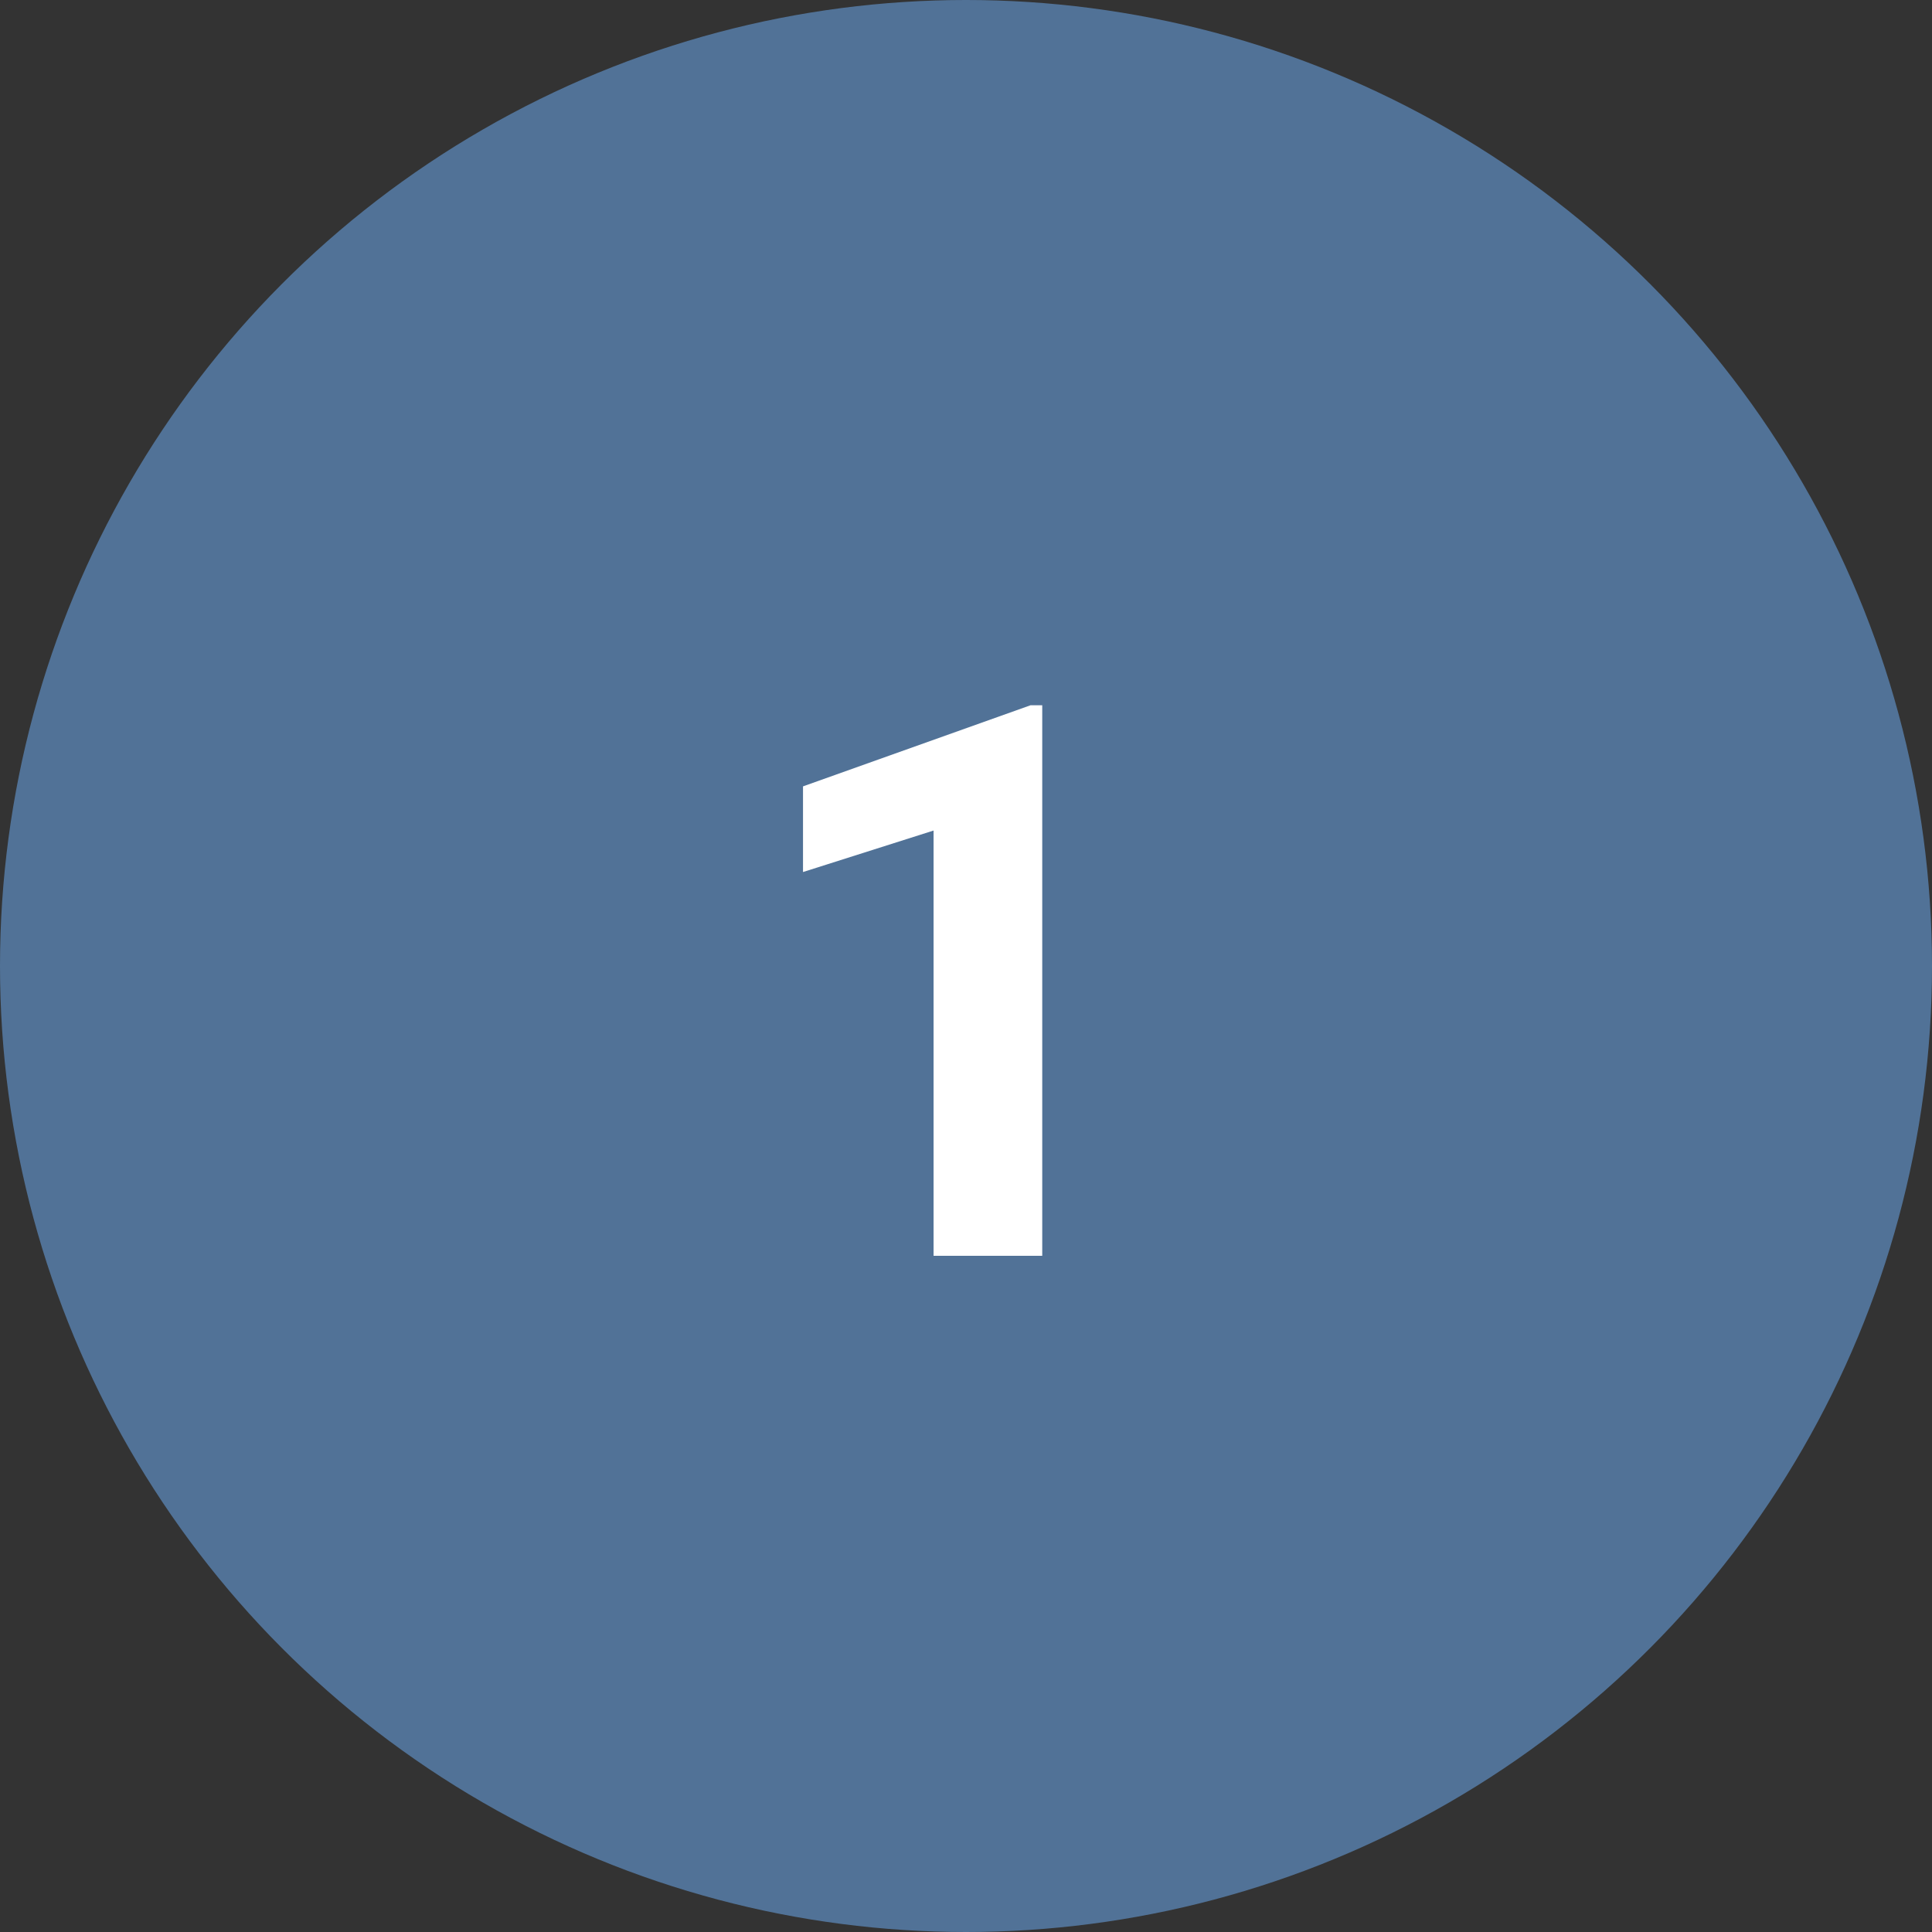
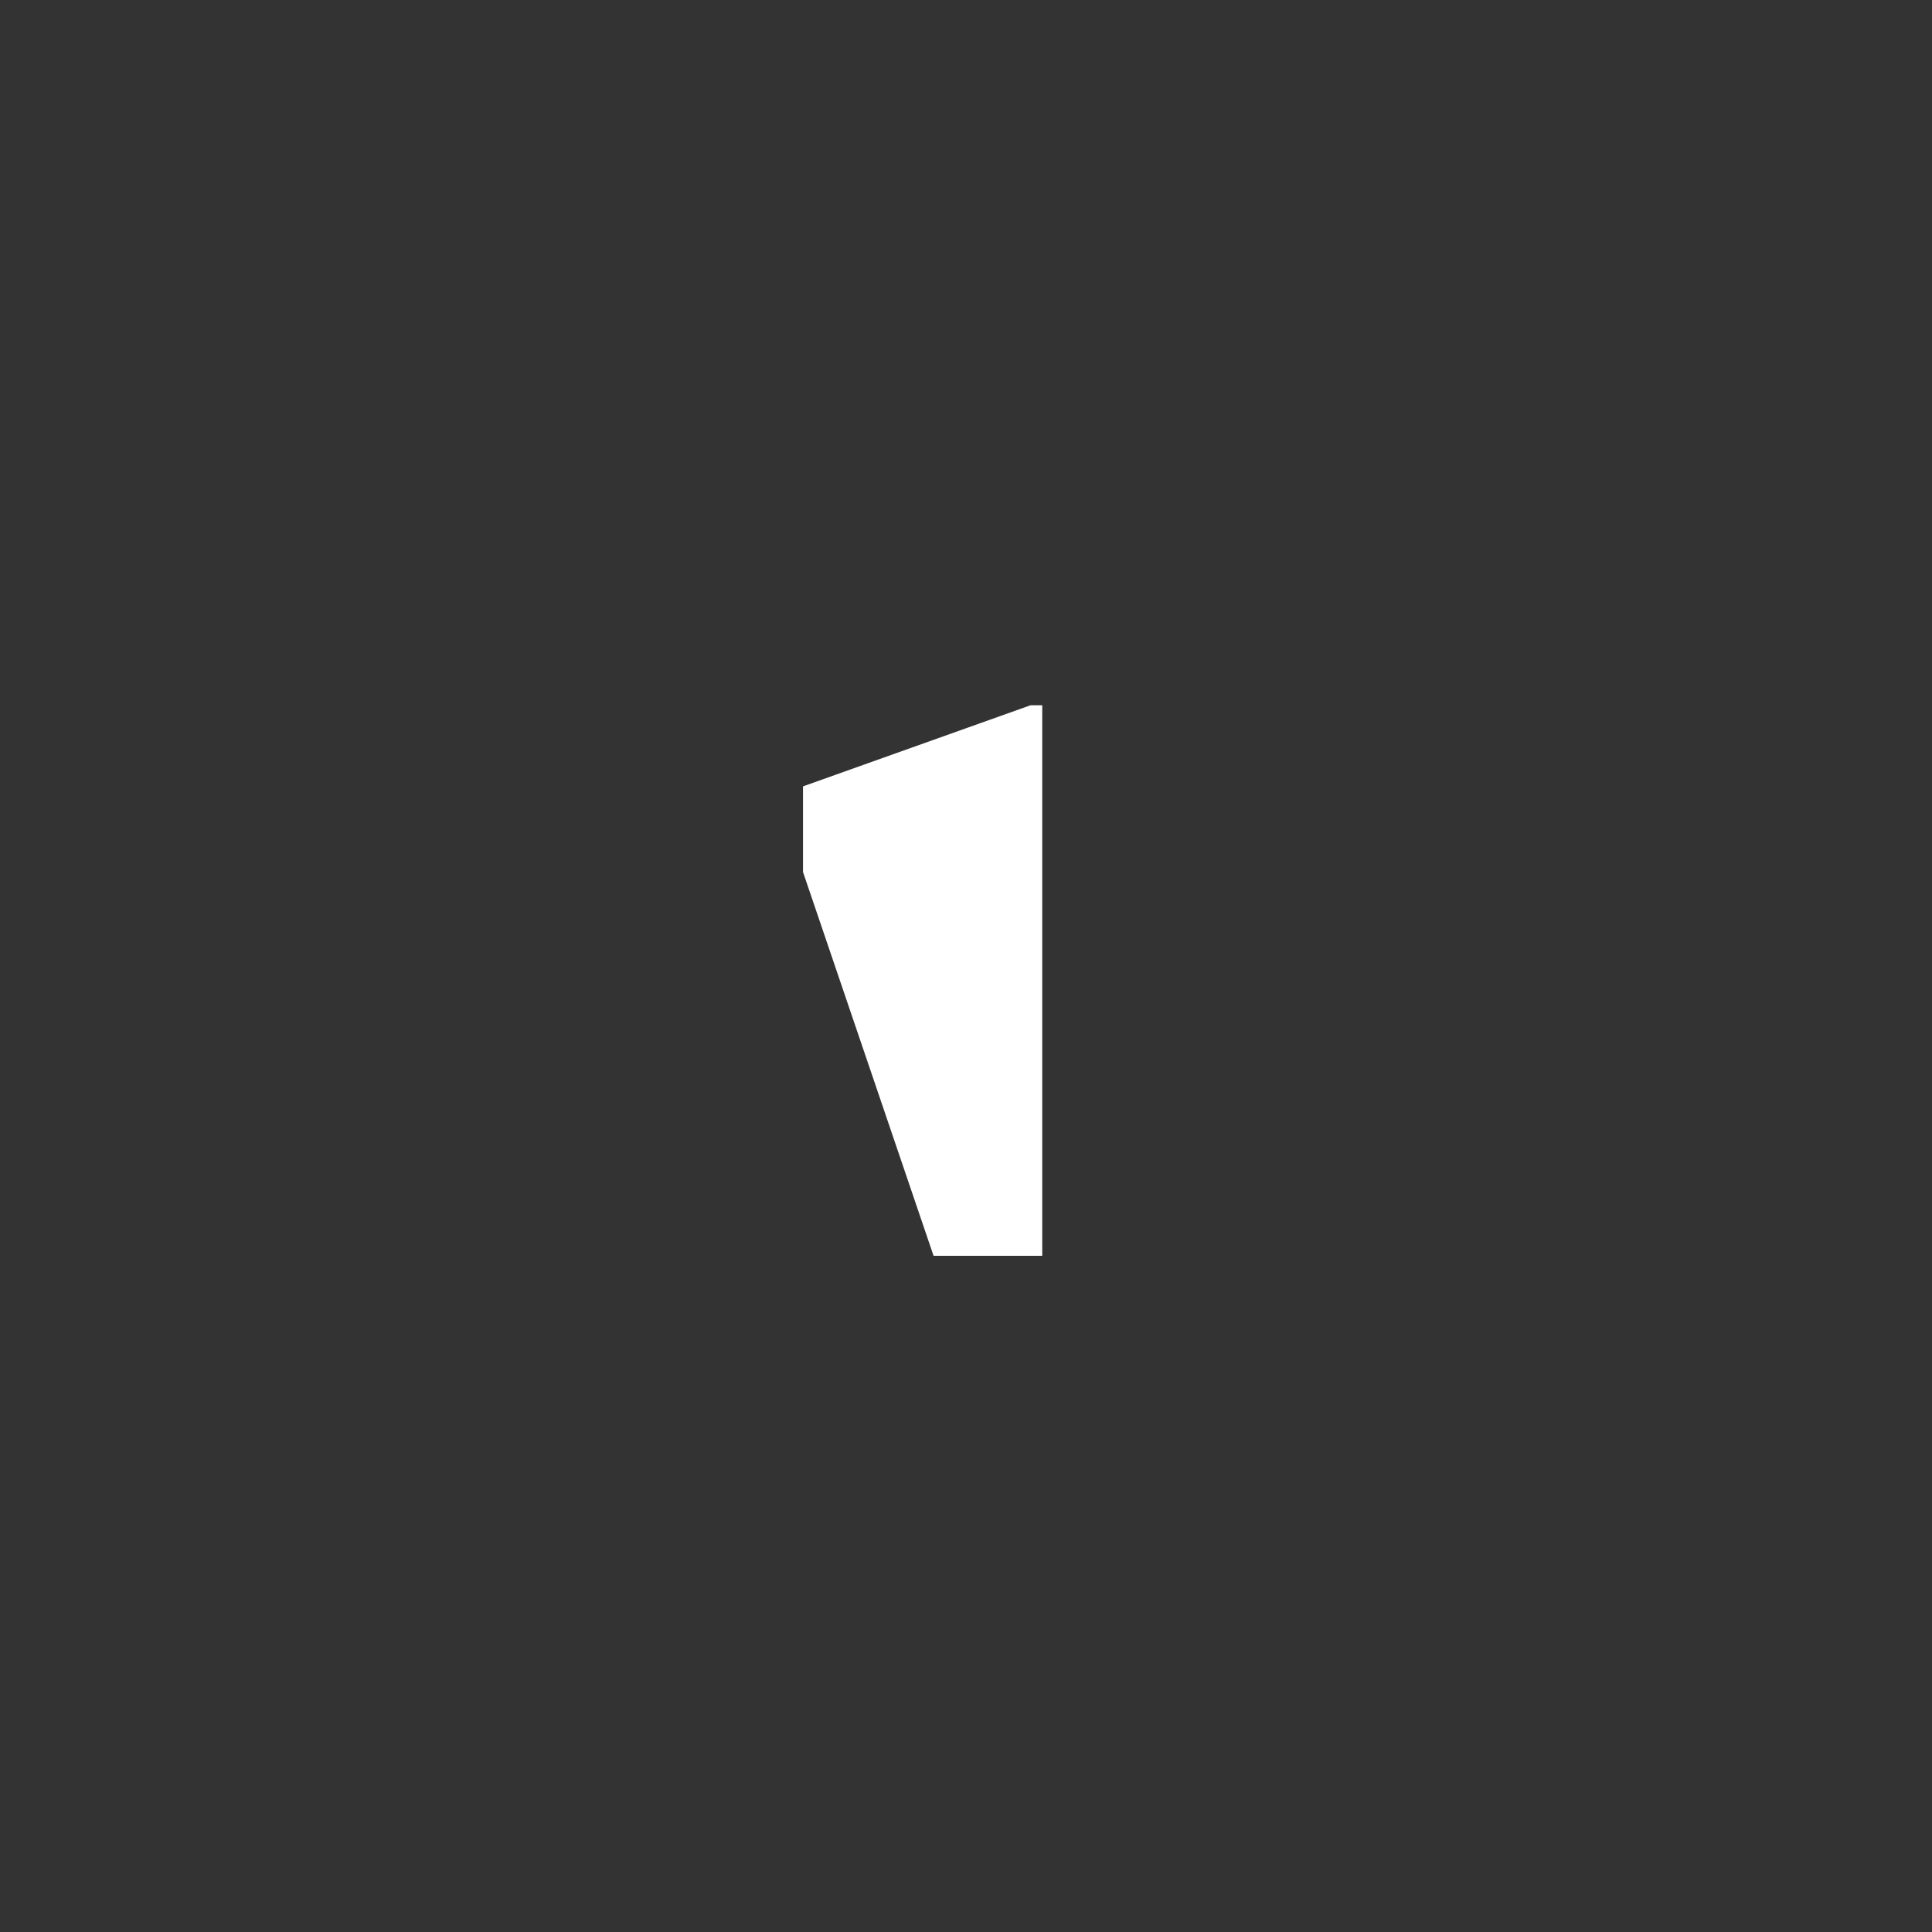
<svg xmlns="http://www.w3.org/2000/svg" width="80" height="80" viewBox="0 0 80 80" fill="none">
  <rect x="0" y="0" width="80" height="80" fill="#333333" stroke="none" />
-   <circle cx="40" cy="40" r="40" fill="#517297" />
-   <path d="M43.157 29.203V52H38.657V34.391L33.251 36.109V32.562L42.673 29.203H43.157Z" fill="white" />
+   <path d="M43.157 29.203V52H38.657L33.251 36.109V32.562L42.673 29.203H43.157Z" fill="white" />
</svg>